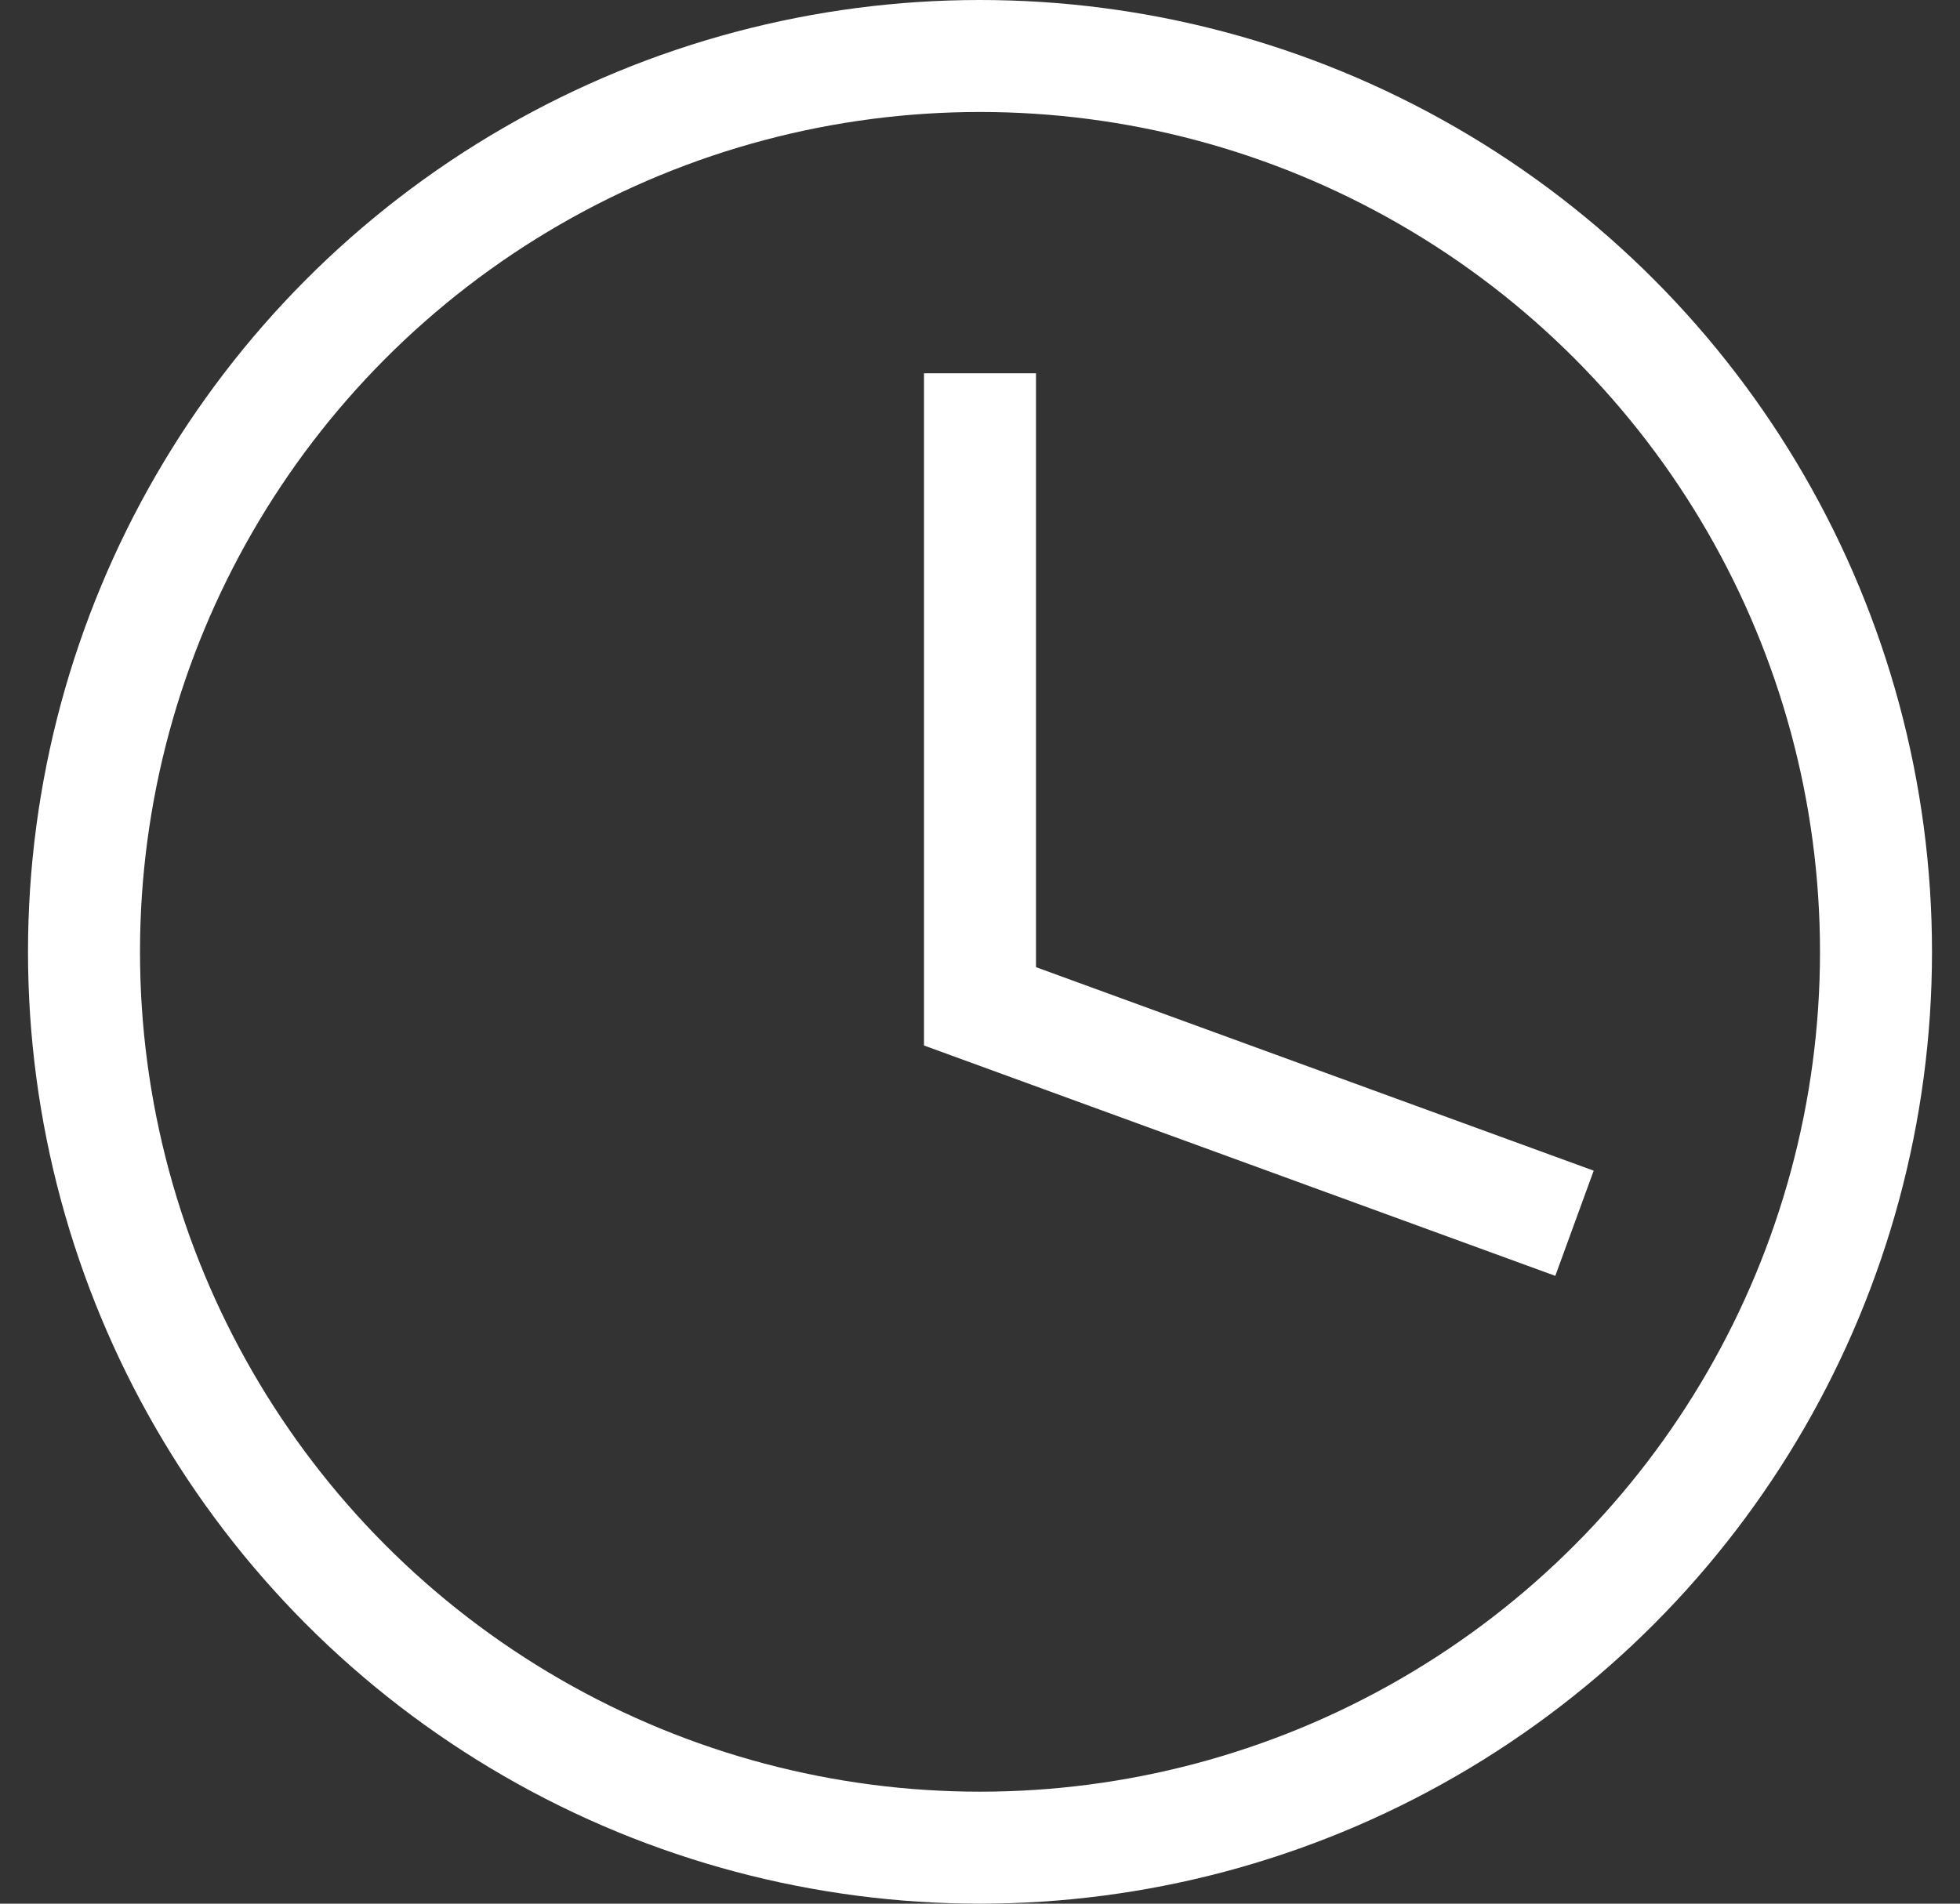
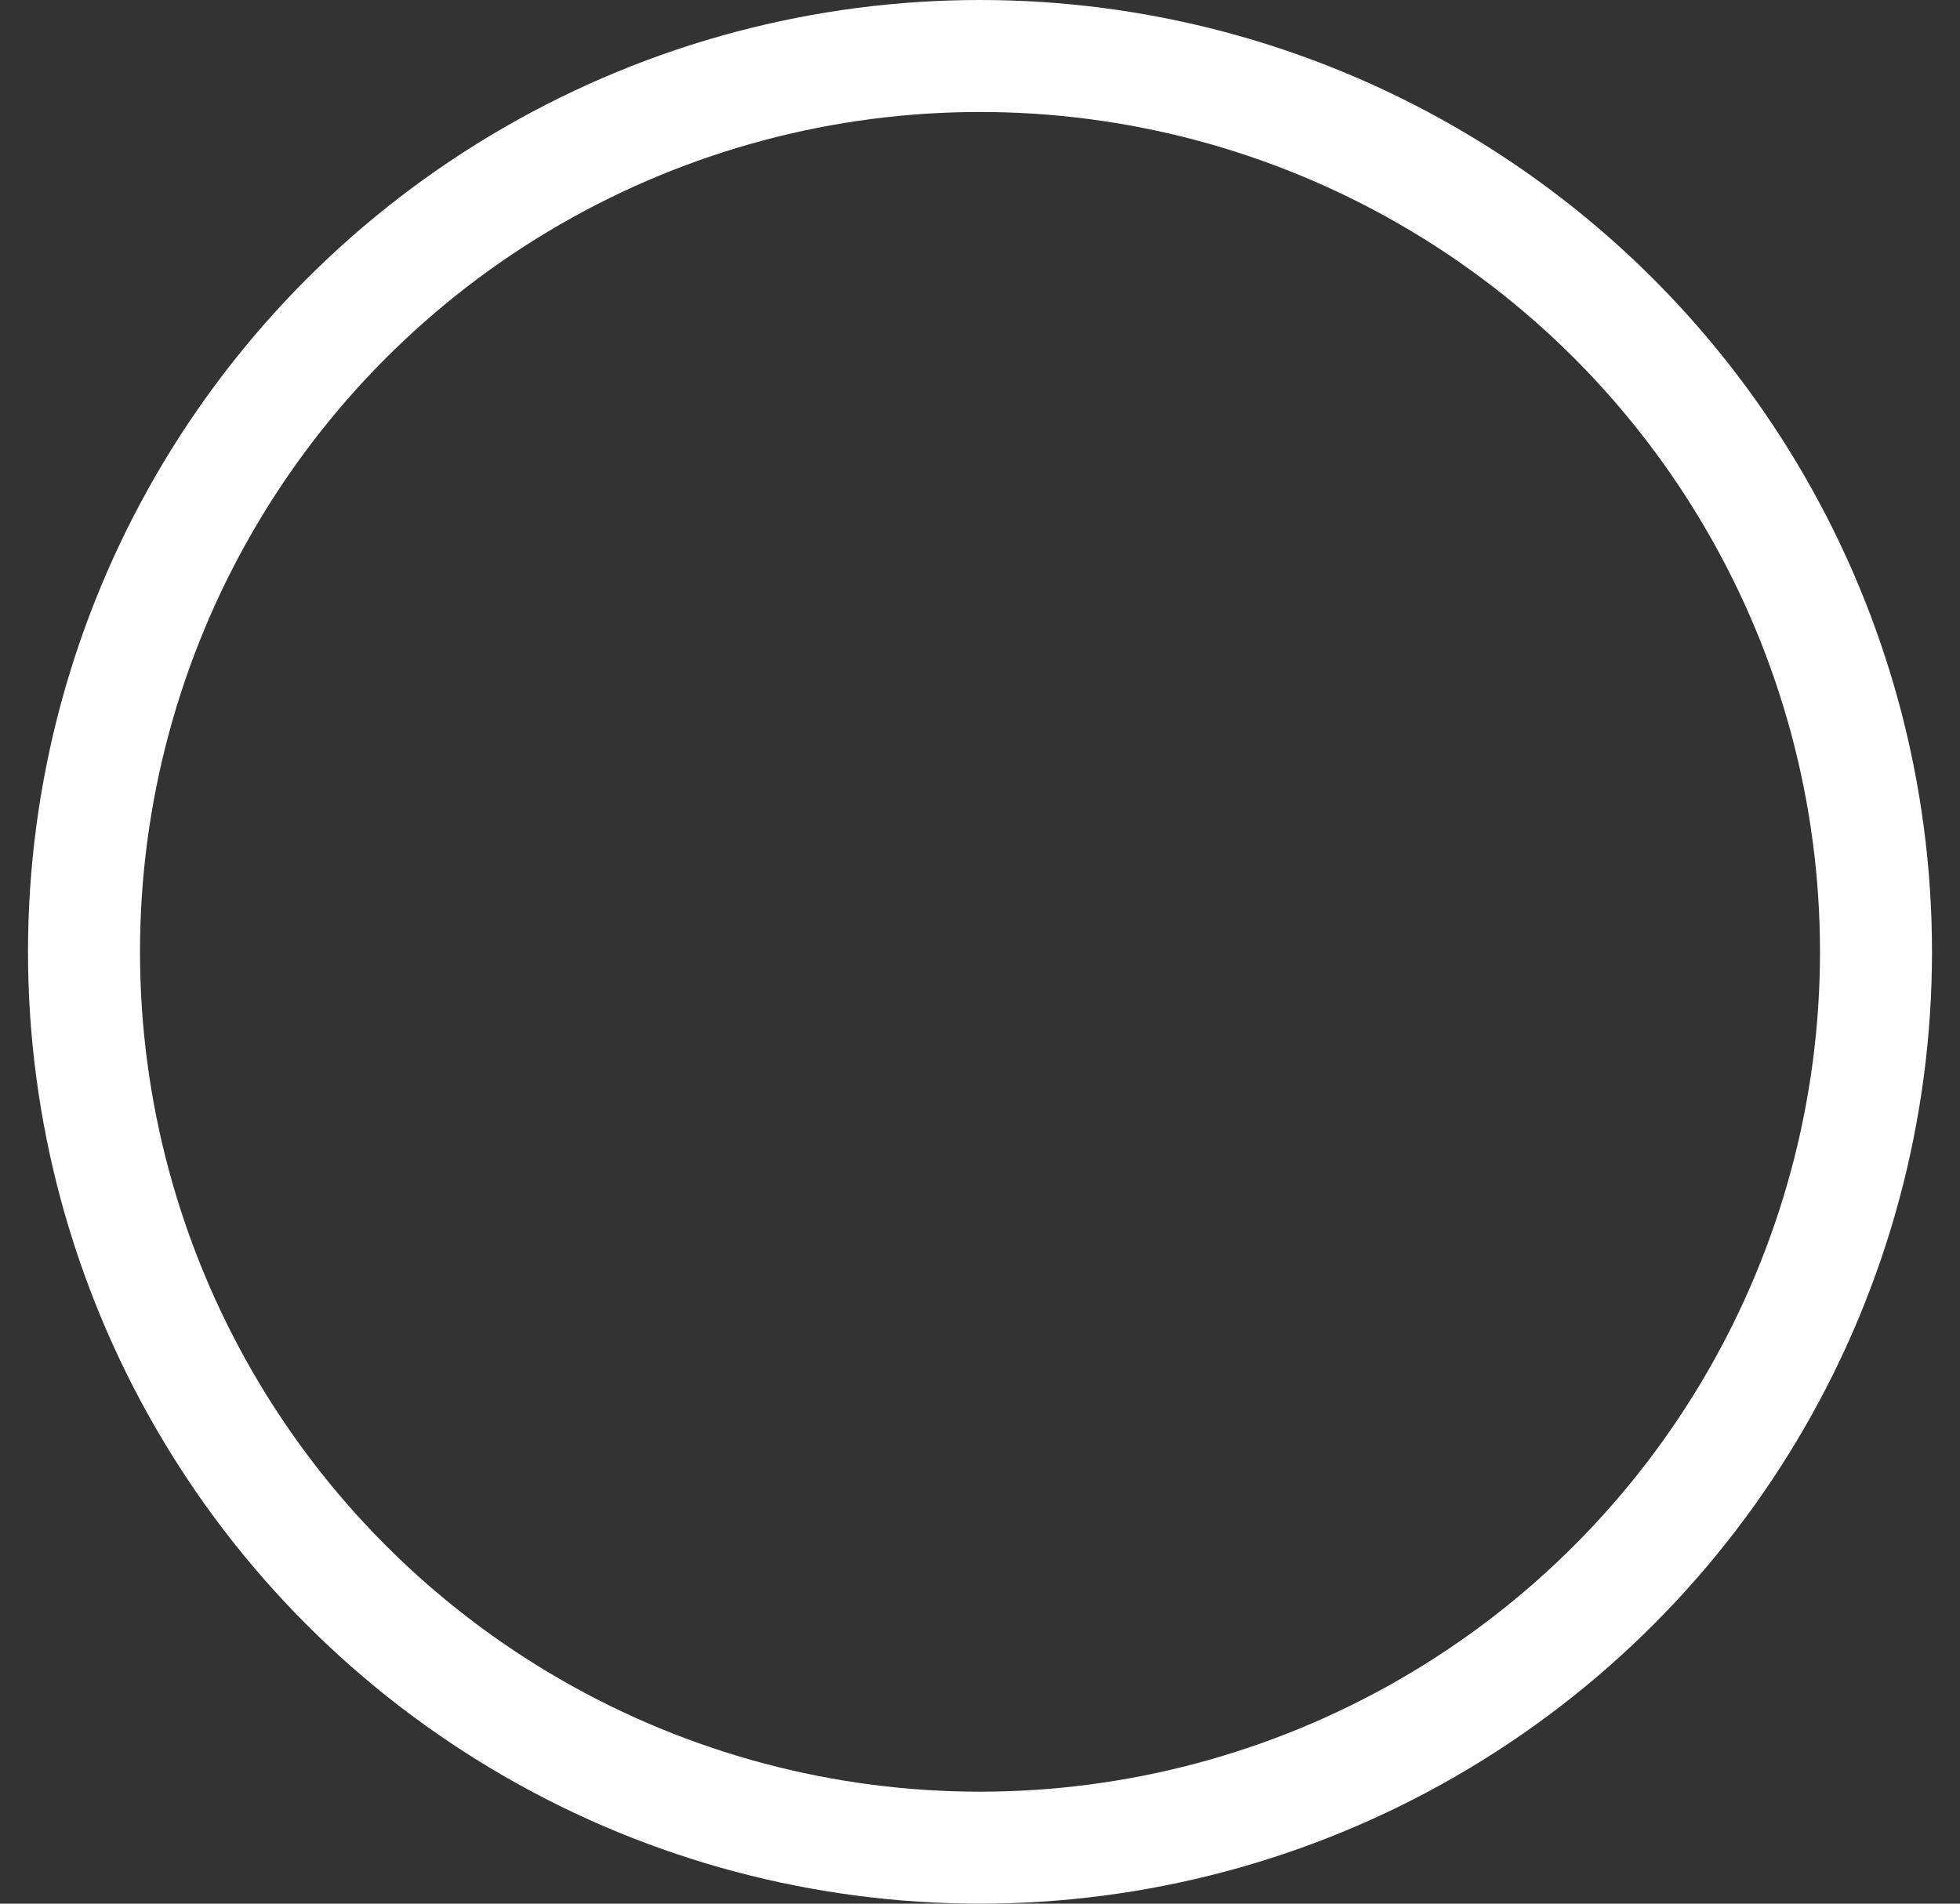
<svg xmlns="http://www.w3.org/2000/svg" width="35" height="34" viewBox="0 0 35 34" fill="none">
  <rect x="0" y="0" width="35" height="34" fill="#333333" stroke="none" />
  <circle cx="17.5" cy="17" r="16" stroke="white" style="stroke:white;stroke-opacity:1;" stroke-width="2" />
-   <line x1="17.5" y1="6.667" x2="17.5" y2="18.667" stroke="white" style="stroke:white;stroke-opacity:1;" stroke-width="2" />
-   <line x1="28.116" y1="21.848" x2="16.844" y2="17.734" stroke="white" style="stroke:white;stroke-opacity:1;" stroke-width="2" />
</svg>